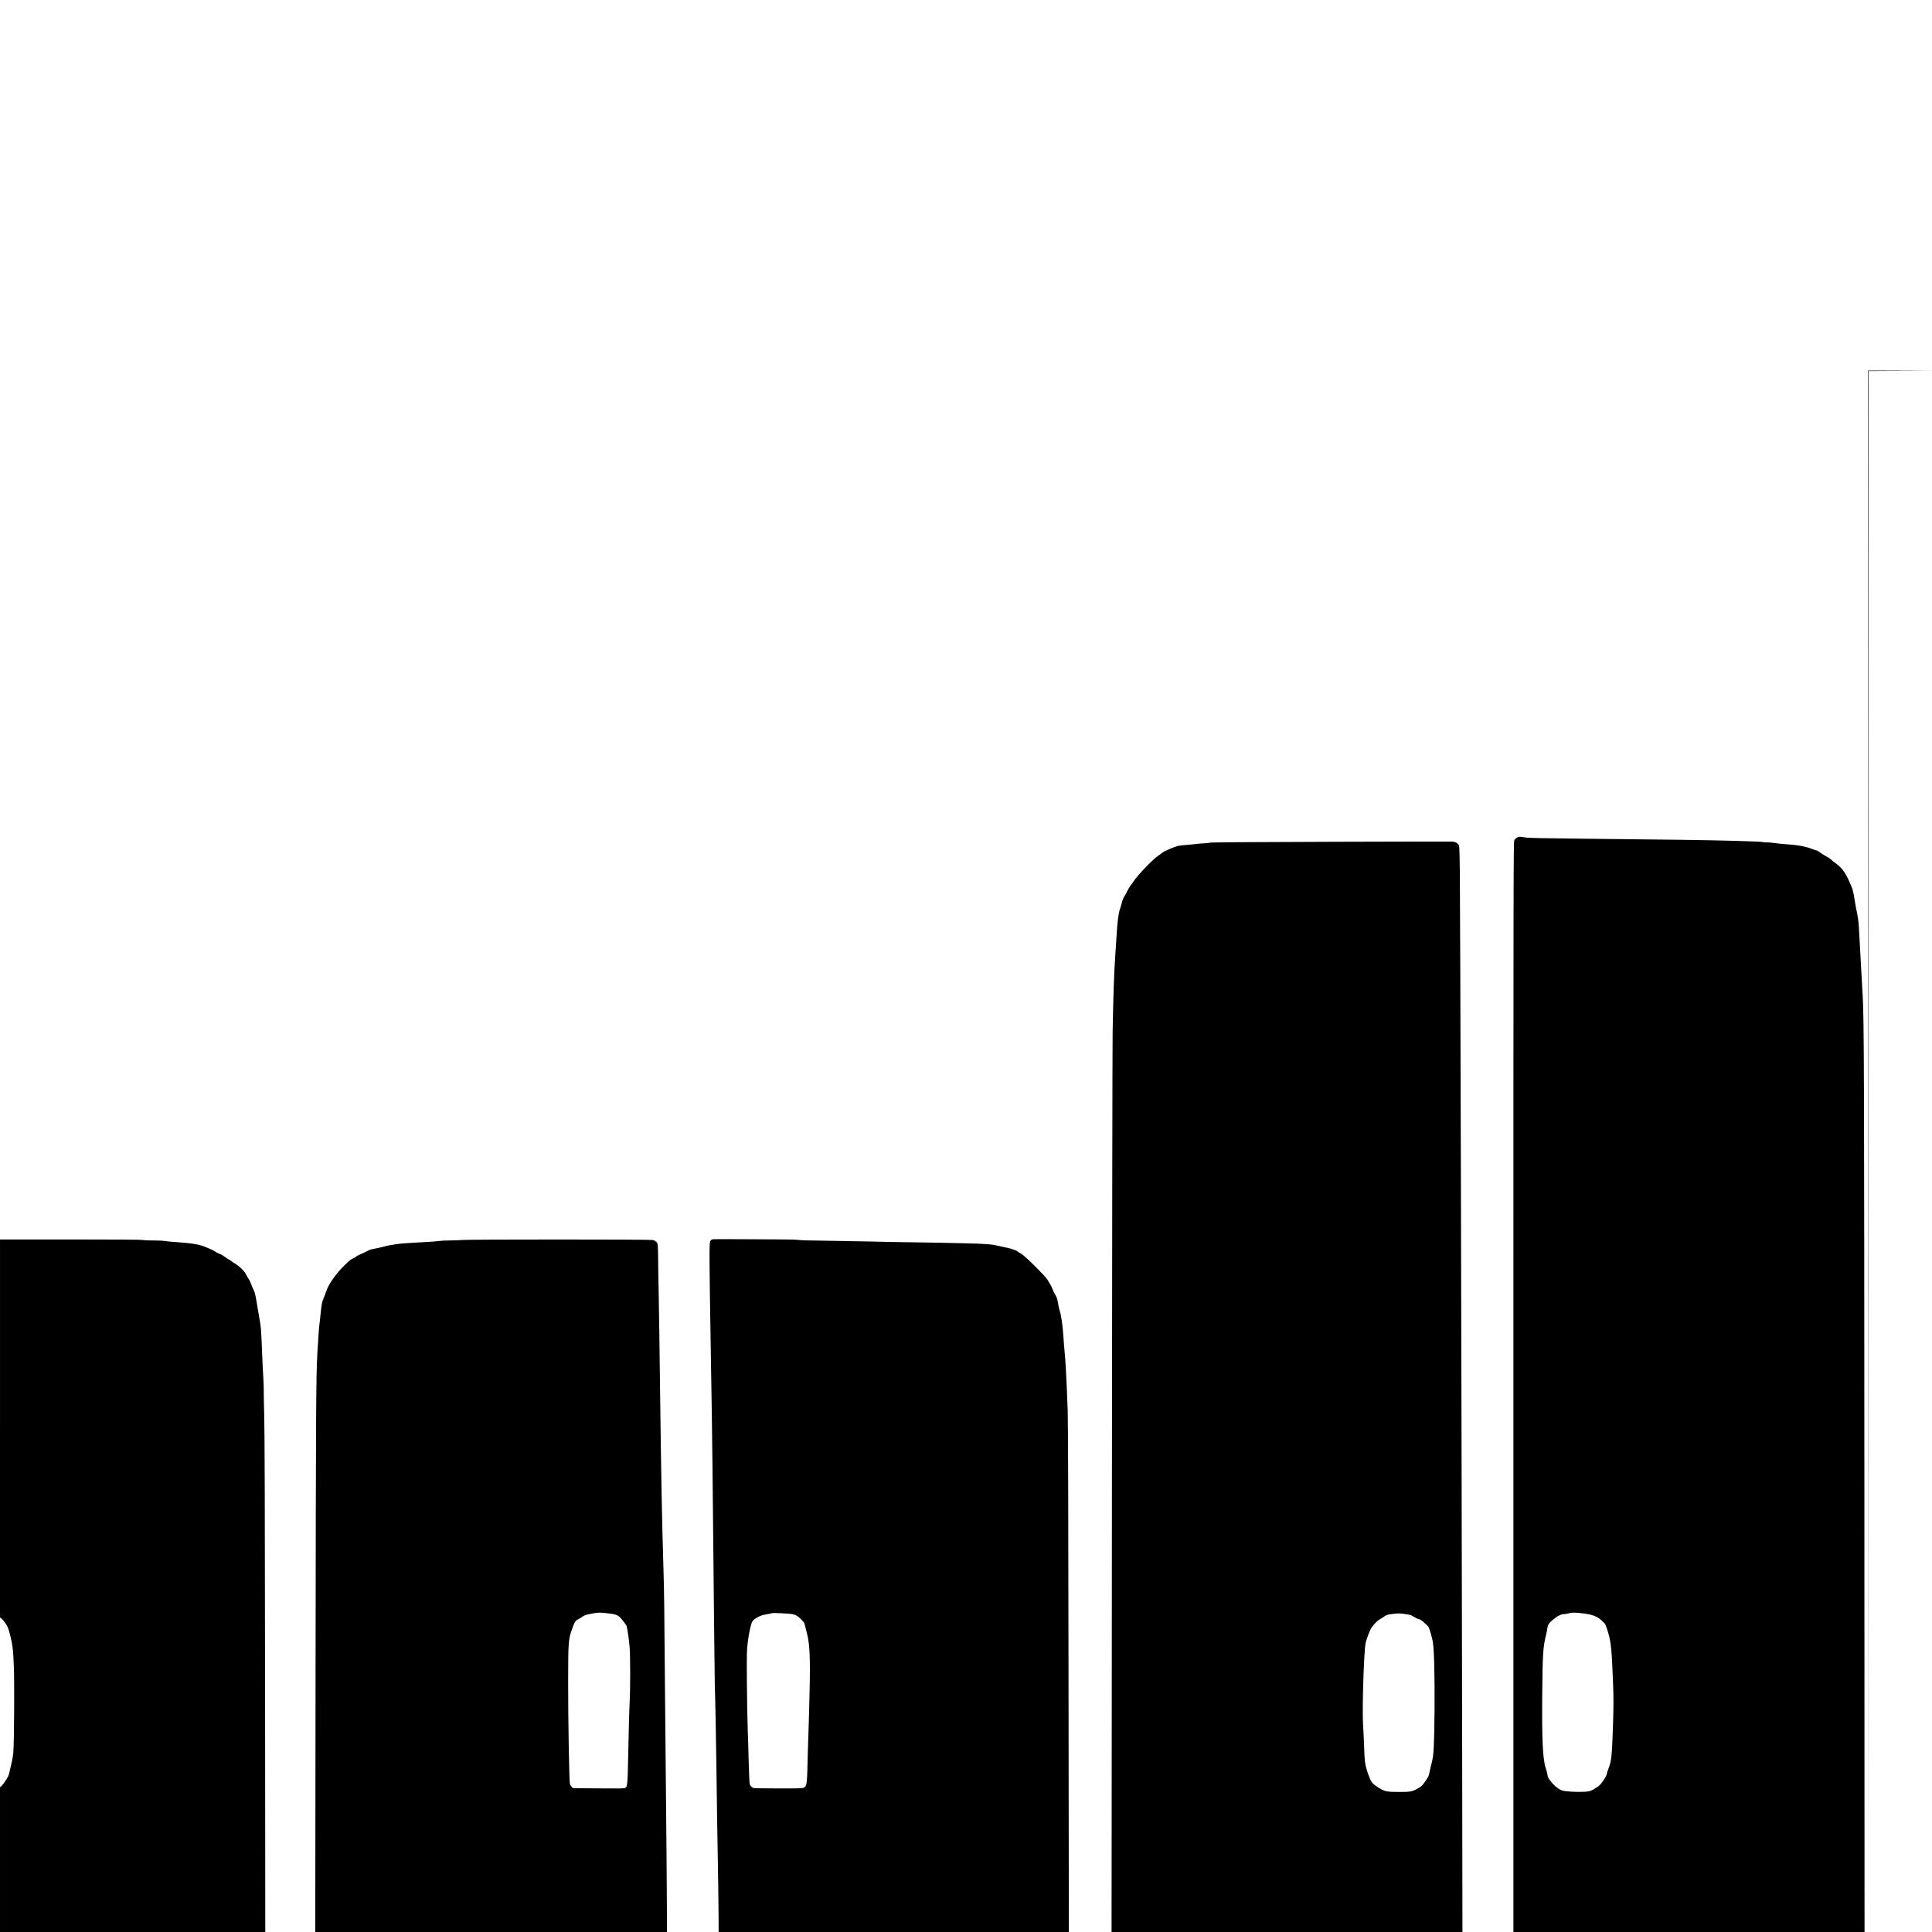
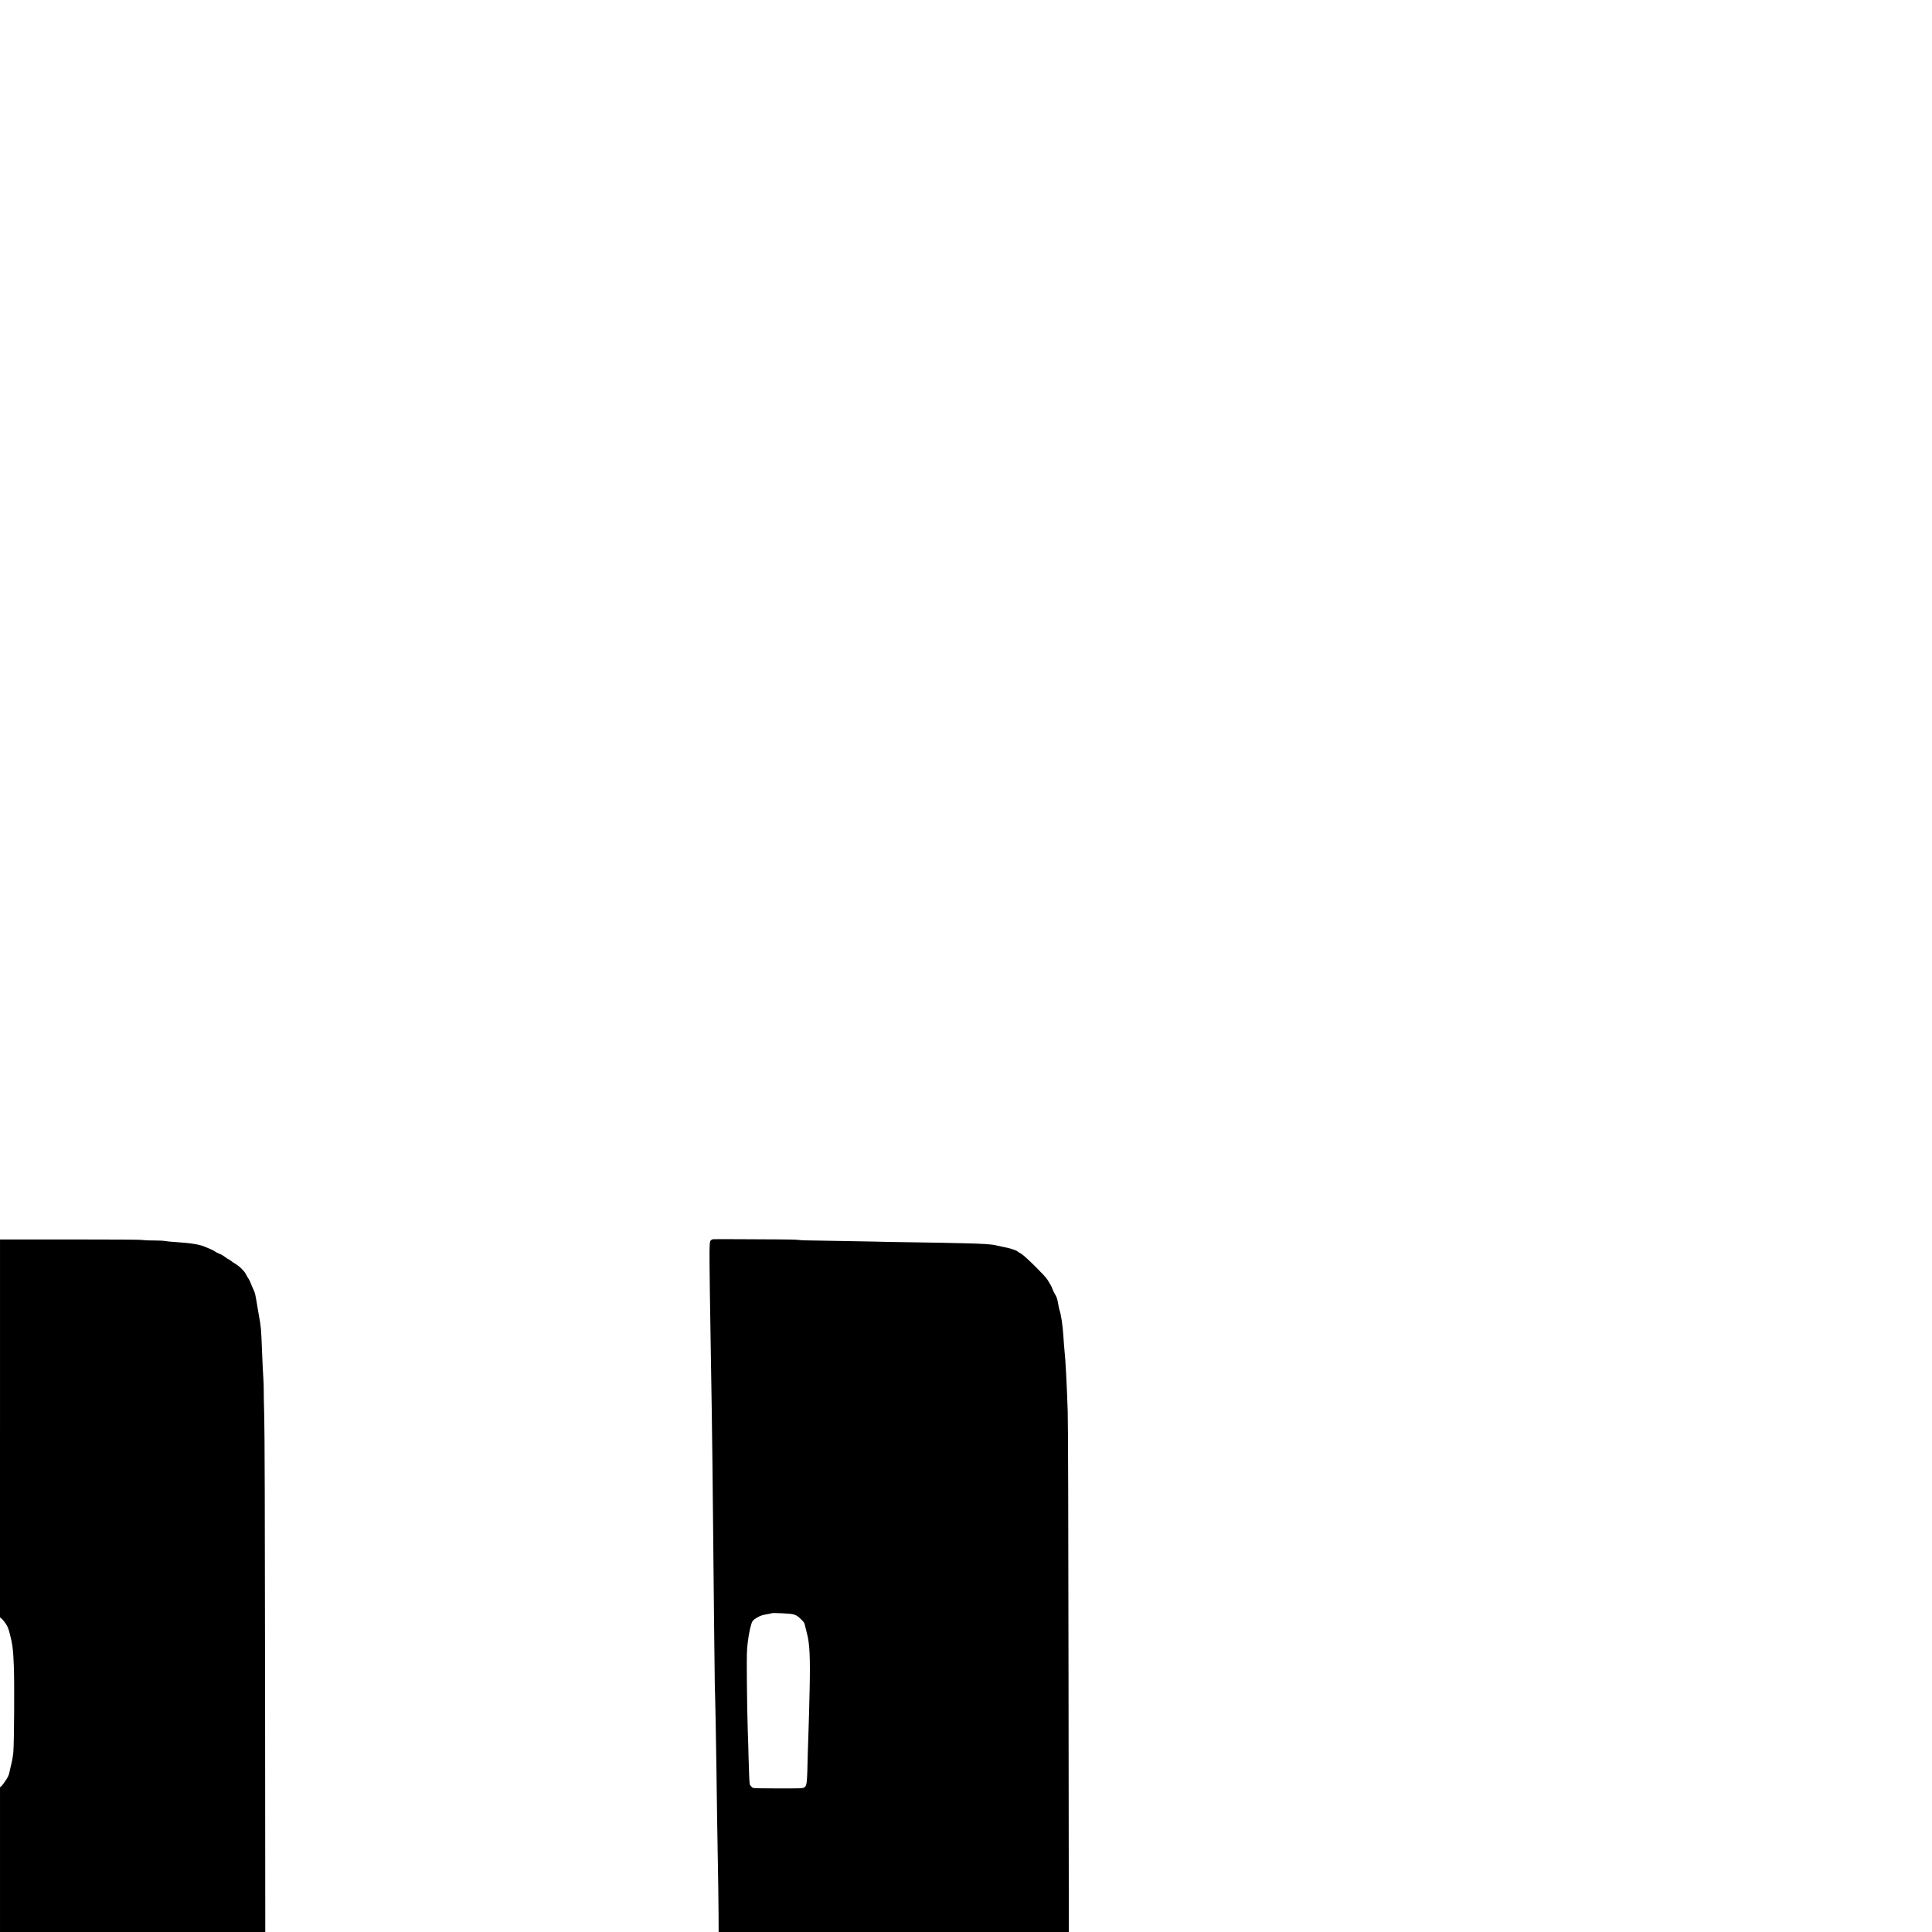
<svg xmlns="http://www.w3.org/2000/svg" version="1.1" width="3780pt" height="3780pt">
  <svg version="1.0" width="3780pt" height="3780pt" viewBox="0 0 3780 3780" preserveAspectRatio="xMidYMid meet">
    <g transform="translate(0,3780) scale(0.1,-0.1)" fill="#000000" stroke="none">
-       <path d="M36552 15273 l3 -15278 2 15272 3 15273 623 3 622 2 -627 3 -628 2 2 -15277z" />
-       <path d="M29680 21412 c-19 -10 -43 -34 -52 -53 -17 -32 -18 -565 -18 -10696 l0 -10663 3435 0 3435 0 -3 8522 c-3 8144 -7 9361 -32 9773 -4 55 -11 183 -16 285 -24 452 -44 825 -59 1070 -6 103 -20 209 -35 280 -14 63 -32 158 -40 210 -33 208 -47 268 -77 330 -17 36 -40 90 -53 120 -12 30 -47 94 -77 141 -52 80 -100 127 -217 213 -14 11 -39 32 -56 47 -16 15 -55 39 -85 54 -30 15 -81 47 -113 71 -33 24 -65 44 -73 44 -8 0 -53 15 -102 34 -115 45 -261 72 -462 86 -91 6 -213 18 -272 27 -59 8 -116 13 -126 11 -11 -3 -44 -1 -73 4 -61 11 -82 12 -574 27 -439 13 -1402 27 -2890 41 -881 9 -1139 14 -1209 26 -113 18 -114 18 -156 -4z m1288 -15178 c194 -23 276 -56 384 -153 59 -54 63 -62 111 -221 58 -197 72 -337 98 -1025 9 -251 9 -405 0 -715 -21 -662 -31 -769 -87 -912 -19 -48 -34 -94 -34 -102 0 -55 -121 -232 -182 -265 -23 -13 -58 -35 -76 -49 -19 -13 -59 -30 -90 -38 -72 -17 -303 -17 -439 -1 -94 12 -106 16 -170 58 -41 28 -91 74 -124 115 -69 85 -75 96 -84 159 -4 28 -18 82 -32 120 -58 169 -77 557 -69 1425 7 812 15 943 76 1190 10 41 21 98 25 126 9 70 30 100 121 174 83 68 151 100 212 100 20 0 57 7 82 14 60 19 126 19 278 0z" />
-       <path d="M26025 21330 c-1690 -5 -2331 -10 -2360 -18 -22 -6 -71 -12 -110 -12 -38 0 -97 -5 -130 -10 -33 -5 -123 -14 -200 -20 -77 -5 -162 -16 -190 -24 -83 -23 -268 -105 -295 -130 -14 -13 -50 -39 -80 -59 -106 -71 -406 -382 -482 -502 -14 -22 -40 -58 -58 -80 -18 -22 -45 -68 -61 -103 -16 -35 -42 -82 -58 -105 -17 -24 -38 -76 -50 -122 -11 -44 -29 -105 -40 -135 -26 -76 -49 -241 -61 -455 -6 -99 -19 -306 -30 -460 -23 -318 -39 -795 -51 -1480 -4 -258 -11 -4328 -14 -9042 l-7 -8573 3433 0 3432 0 -6 3958 c-11 6437 -37 16227 -45 16779 -7 497 -8 512 -28 540 -29 38 -66 55 -133 57 -31 2 -1100 0 -2376 -4z m1504 -15115 c66 -11 95 -21 135 -49 28 -19 68 -38 90 -42 27 -5 58 -24 108 -70 39 -34 76 -71 83 -81 24 -35 75 -209 90 -308 25 -160 37 -678 32 -1330 -6 -680 -16 -876 -52 -1011 -14 -50 -32 -129 -41 -175 -18 -94 -24 -108 -92 -207 -55 -80 -69 -93 -157 -142 -93 -52 -139 -60 -335 -60 -258 1 -289 6 -404 75 -110 66 -156 111 -181 181 -10 27 -27 69 -37 94 -11 25 -30 90 -44 145 -21 86 -26 140 -34 380 -6 154 -15 350 -21 435 -21 298 15 1429 50 1607 10 50 68 208 98 268 33 64 122 162 175 190 29 16 69 41 88 56 43 33 61 38 180 53 103 13 141 12 269 -9z" />
+       <path d="M36552 15273 z" />
      <path d="M13944 13554 c-12 -3 -30 -14 -40 -26 -17 -18 -19 -42 -22 -227 -2 -190 9 -1084 28 -2141 23 -1275 37 -2480 60 -5035 6 -627 13 -1205 15 -1285 9 -247 27 -1195 32 -1630 2 -228 8 -660 13 -960 23 -1308 28 -1663 29 -1947 l1 -303 3426 0 3426 0 -6 4938 c-3 3215 -9 5047 -16 5252 -17 513 -45 1044 -61 1165 -5 44 -16 181 -24 305 -13 210 -46 428 -75 505 -5 14 -19 76 -29 137 -16 90 -27 122 -56 169 -20 32 -44 83 -55 114 -10 30 -32 74 -48 97 -16 24 -38 61 -50 83 -29 58 -438 463 -505 500 -29 17 -66 40 -81 52 -34 27 -147 62 -301 92 -33 6 -89 19 -125 27 -83 20 -276 32 -605 39 -143 3 -368 8 -500 11 -132 3 -386 7 -565 9 -179 2 -534 8 -790 15 -256 6 -663 13 -905 16 -252 2 -461 8 -489 14 -28 6 -196 11 -400 11 -193 0 -556 2 -806 4 -250 2 -465 1 -476 -1z m1574 -7338 c66 -18 87 -31 161 -104 52 -51 60 -64 71 -117 7 -33 23 -98 36 -145 56 -200 69 -476 54 -1135 -6 -286 -16 -635 -21 -775 -6 -140 -12 -331 -14 -425 -14 -636 -16 -654 -75 -689 -28 -16 -69 -17 -505 -17 -277 0 -482 4 -493 10 -9 5 -28 21 -42 36 -24 26 -25 33 -33 223 -5 108 -10 274 -12 367 -1 94 -8 319 -15 500 -7 182 -14 605 -17 940 -4 562 -2 623 16 775 23 194 64 377 95 422 12 19 53 50 96 74 60 34 95 45 175 59 55 9 102 19 105 22 11 11 366 -6 418 -21z" />
      <path d="M0 9852 l0 -3698 30 -22 c16 -12 52 -55 79 -95 42 -62 54 -93 84 -207 52 -198 66 -312 78 -635 13 -324 6 -1487 -10 -1675 -5 -64 -23 -168 -40 -235 -16 -66 -35 -146 -41 -178 -9 -42 -27 -81 -72 -147 -33 -50 -71 -99 -84 -109 l-24 -19 0 -1416 0 -1416 2595 0 2595 0 -4 4832 c-3 3332 -8 4962 -16 5248 -6 228 -11 462 -10 520 1 58 -3 173 -9 255 -6 83 -18 328 -26 545 -16 409 -18 433 -60 665 -14 77 -32 183 -40 235 -30 182 -36 205 -66 269 -17 36 -40 89 -50 118 -10 30 -32 74 -49 99 -17 25 -40 64 -51 87 -30 61 -124 152 -201 198 -37 22 -70 44 -73 49 -4 6 -25 20 -47 31 -23 12 -63 38 -90 59 -26 21 -73 48 -104 59 -31 12 -70 32 -87 45 -18 13 -57 34 -87 46 -30 12 -73 30 -95 40 -111 51 -272 78 -600 100 -82 5 -175 14 -205 20 -30 6 -127 10 -215 10 -88 -1 -184 4 -214 9 -36 8 -506 11 -1422 11 l-1369 0 0 -3698z" />
-       <path d="M9030 13539 c-25 -4 -118 -8 -207 -8 -90 -1 -193 -5 -230 -11 -66 -9 -252 -22 -593 -40 -91 -5 -194 -14 -230 -20 -36 -6 -92 -15 -125 -20 -33 -5 -85 -16 -115 -25 -58 -16 -147 -36 -245 -55 -33 -6 -76 -22 -96 -35 -20 -13 -70 -37 -111 -53 -41 -16 -93 -43 -114 -60 -21 -17 -52 -34 -69 -38 -19 -5 -74 -51 -153 -128 -168 -165 -312 -368 -358 -506 -18 -52 -43 -120 -57 -150 -26 -57 -38 -122 -57 -320 -6 -63 -15 -146 -21 -185 -9 -67 -18 -195 -40 -565 -25 -424 -29 -1168 -35 -6082 l-6 -5238 3441 0 3441 0 -4 777 c-2 428 -9 1223 -15 1768 -6 545 -15 1559 -21 2255 -12 1573 -15 1785 -29 2295 -32 1069 -45 1794 -66 3470 -9 743 -21 1593 -27 1890 -6 297 -12 637 -12 755 -1 118 -5 229 -10 246 -9 41 -41 69 -91 83 -47 13 -3672 13 -3745 0z m2815 -7299 c176 -16 238 -34 286 -85 52 -54 119 -143 130 -173 13 -34 46 -267 58 -409 14 -156 14 -853 1 -1048 -6 -82 -17 -482 -25 -888 -16 -788 -16 -790 -67 -819 -19 -11 -115 -12 -520 -8 l-496 5 -26 24 c-14 13 -30 38 -35 55 -15 49 -36 1275 -35 2006 1 771 5 829 74 1020 50 143 68 172 116 195 22 10 60 33 85 51 45 33 67 40 209 67 95 19 112 19 245 7z" />
    </g>
  </svg>
  <style>@media (prefers-color-scheme: light) { :root { filter: none; } } </style>
</svg>